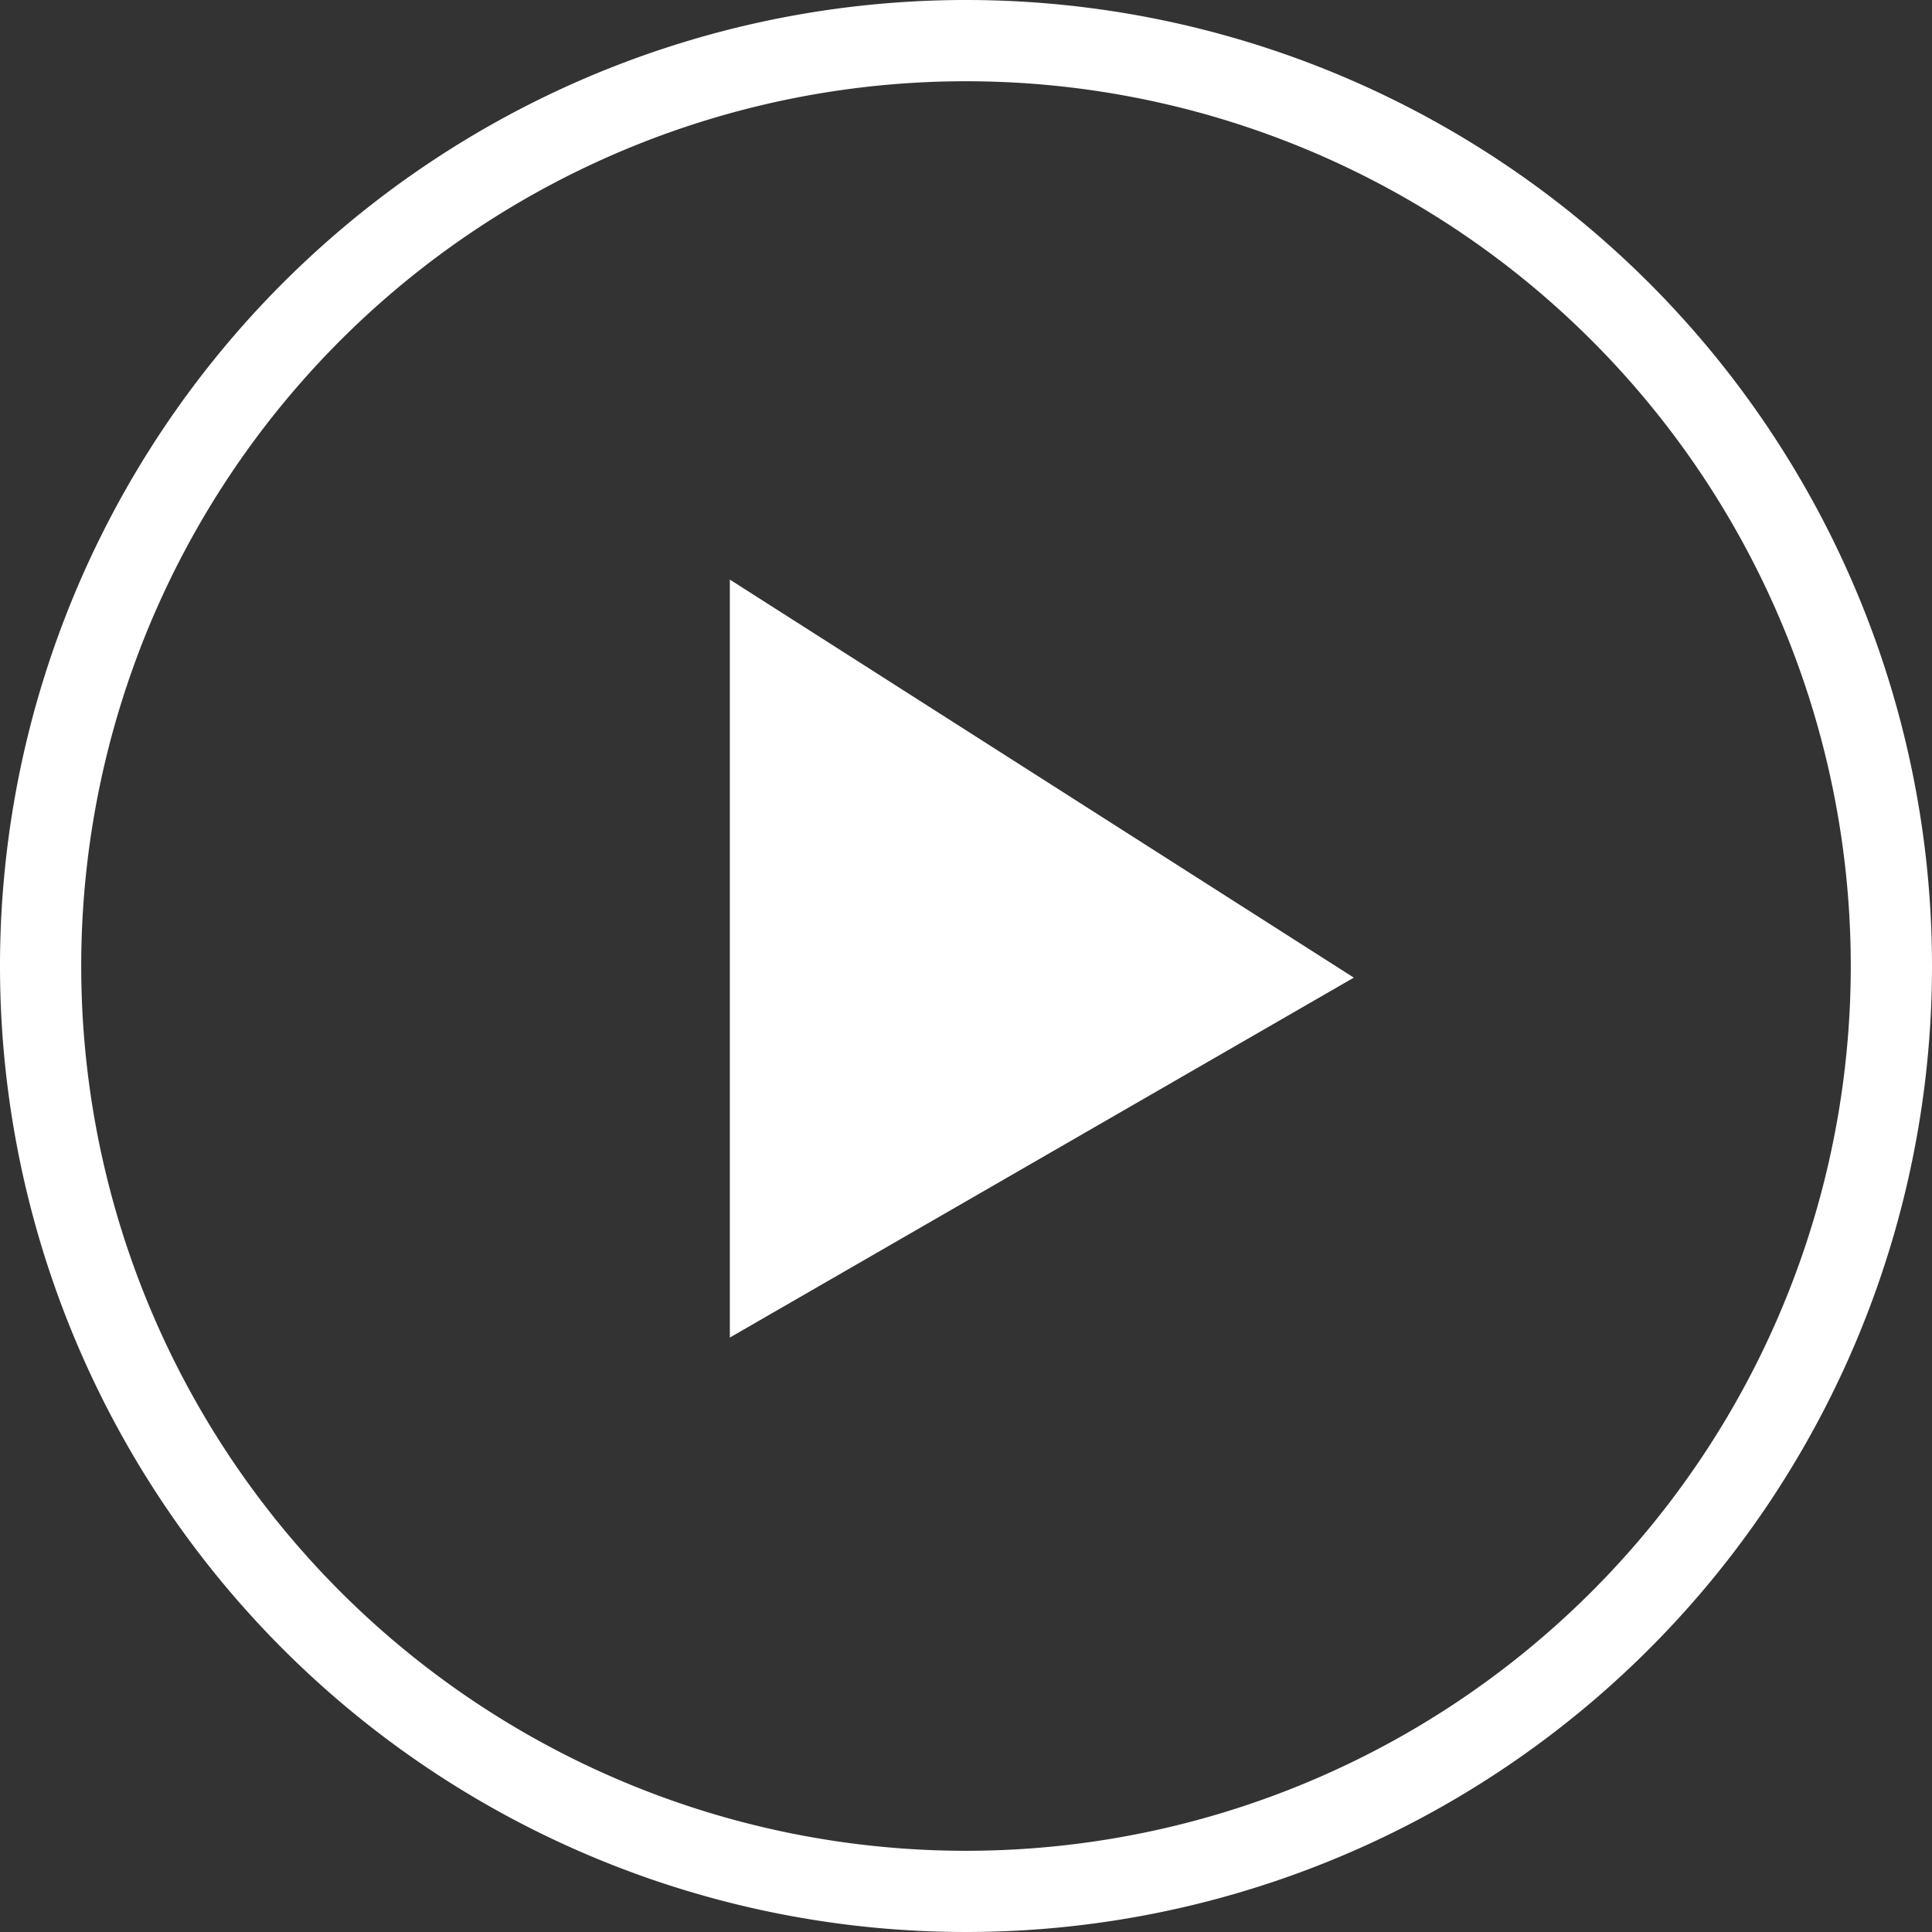
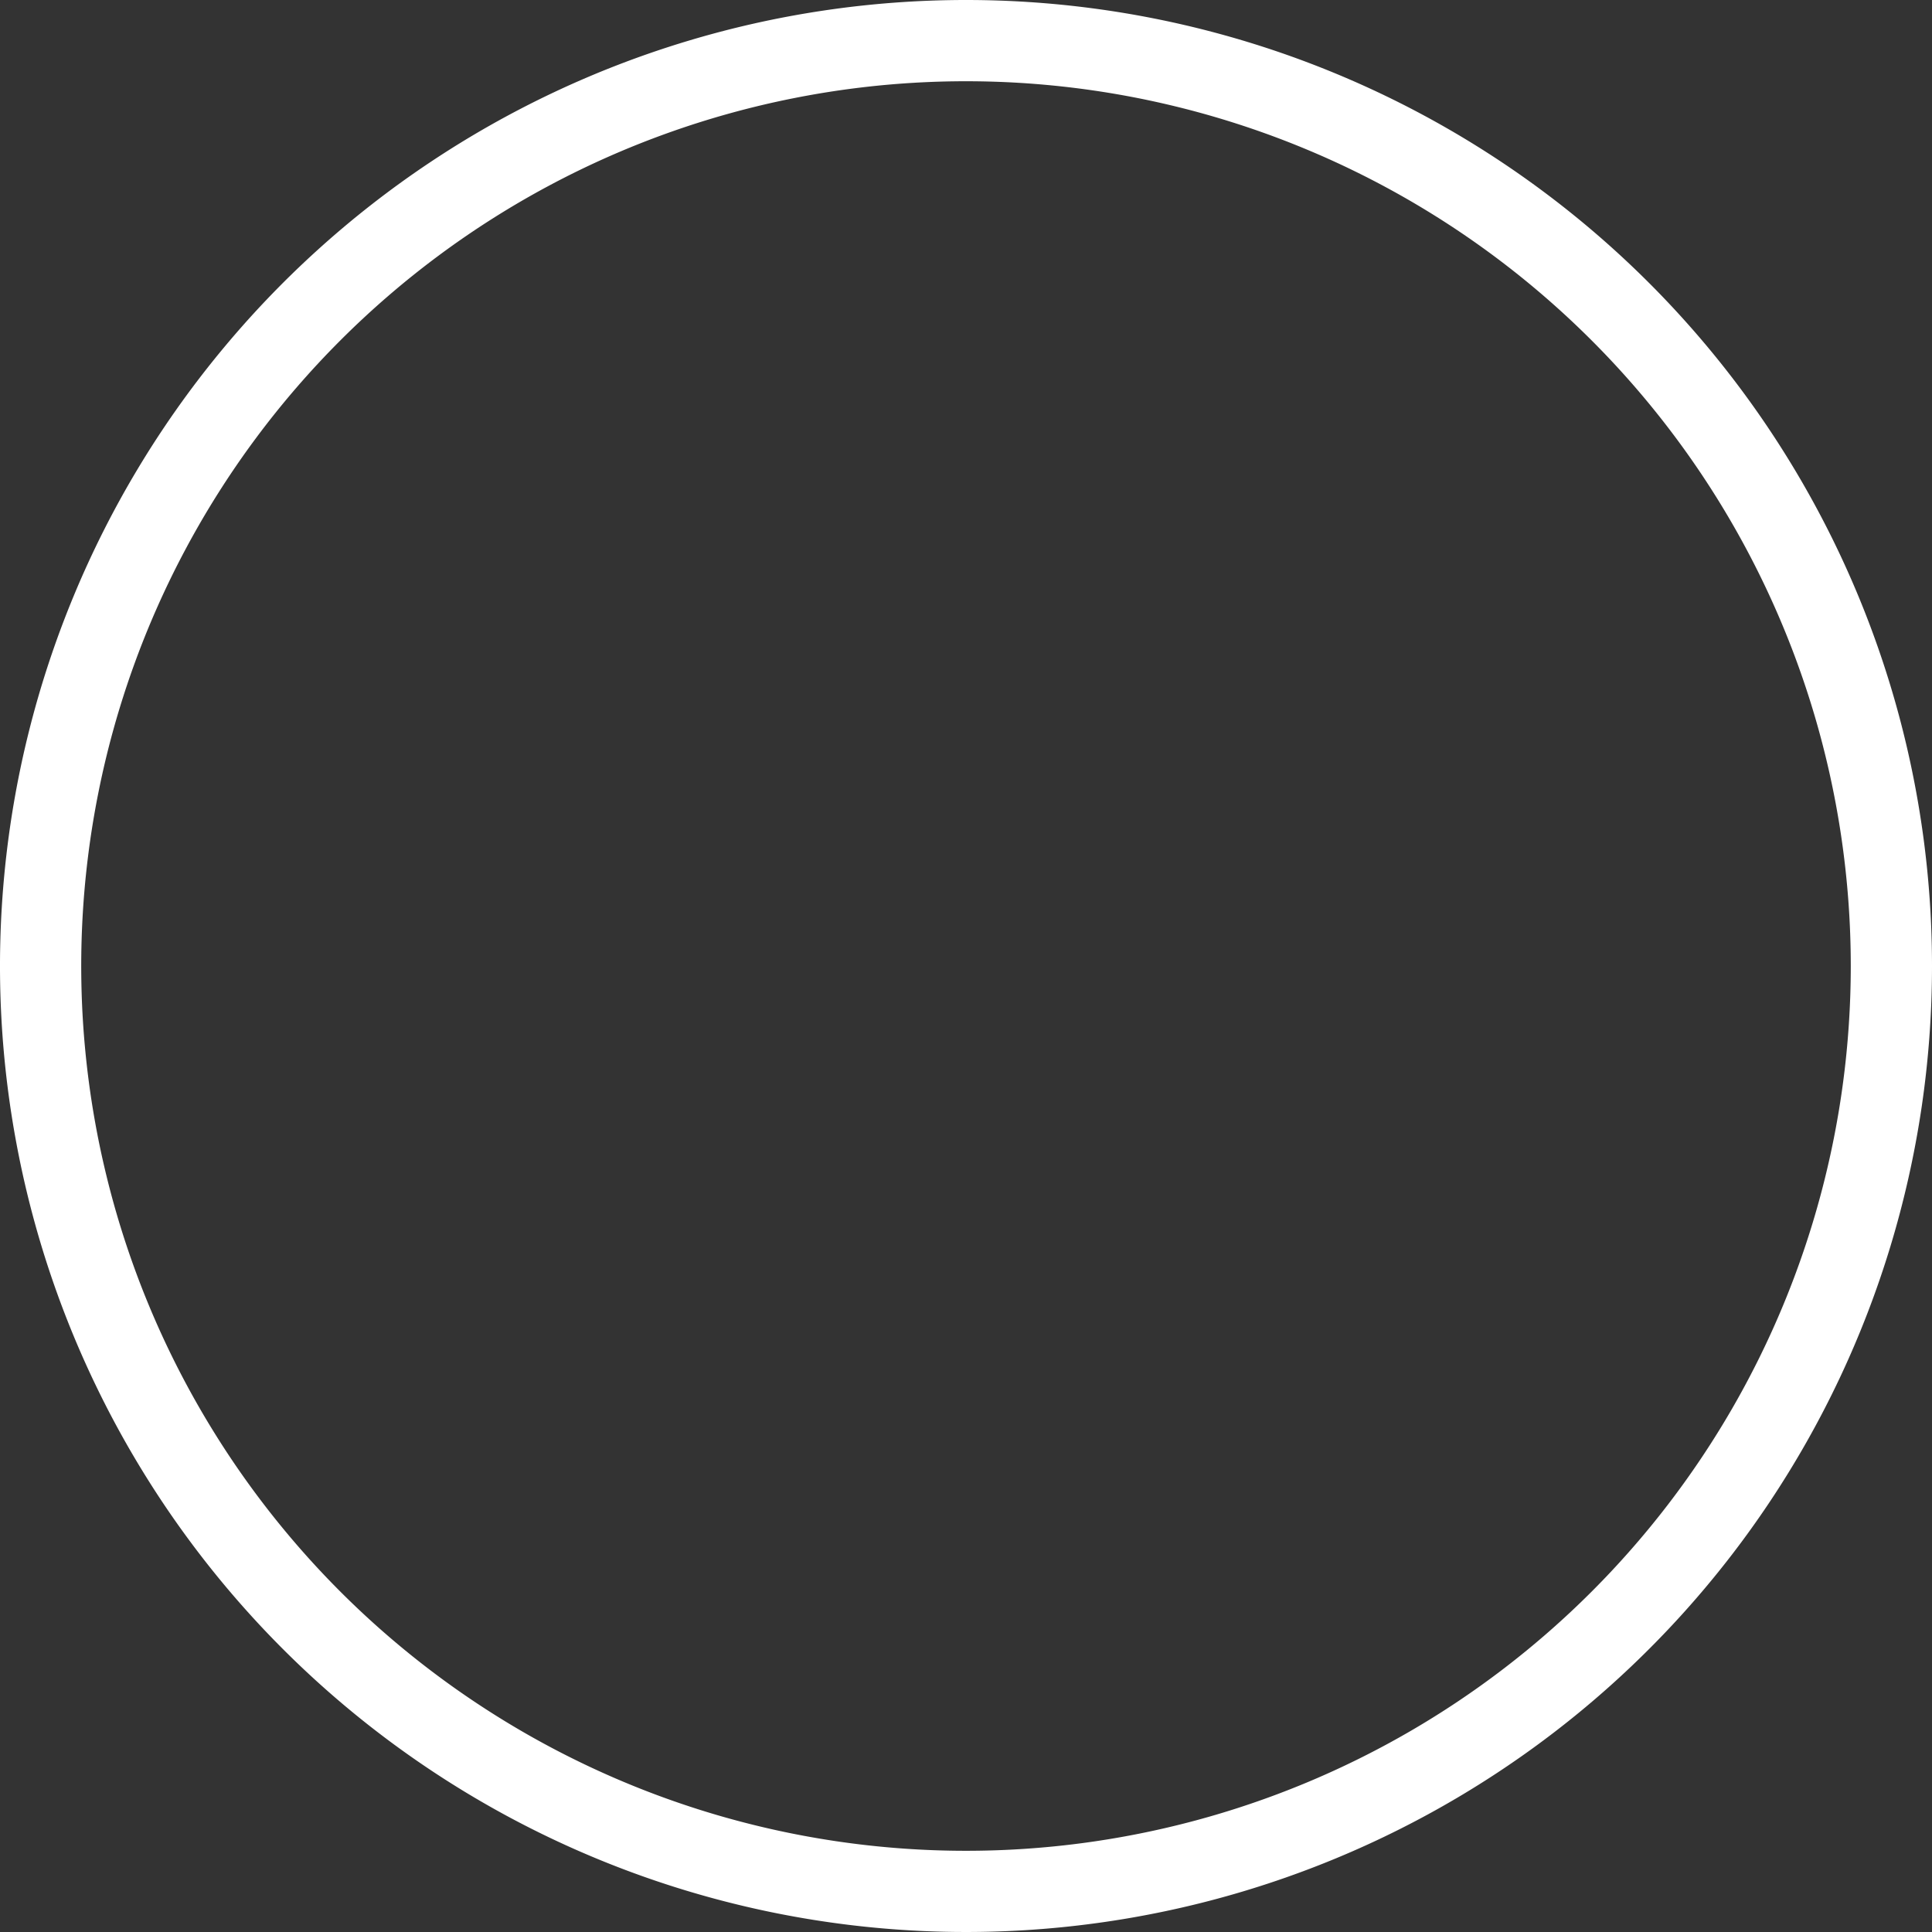
<svg xmlns="http://www.w3.org/2000/svg" width="90" height="90.001" viewBox="0 0 90 90.001">
  <rect x="0" y="0" width="90" height="90.001" fill="#333333" stroke="none" />
  <defs>
    <style>
      .cls-1 {
        fill: #fff;
      }
    </style>
  </defs>
  <g id="Group_26737" data-name="Group 26737" transform="translate(-309 -235)">
-     <path id="Path_17457" data-name="Path 17457" class="cls-1" d="M161.433,85.358v35.308L190.5,103.9Z" transform="translate(181.566 176.642)" />
    <path id="Path_17458" data-name="Path 17458" class="cls-1" d="M181.891,65.961a45,45,0,1,0,45,45,45,45,0,0,0-45-45m0,86.217a41.216,41.216,0,1,1,41.216-41.216,41.217,41.217,0,0,1-41.216,41.216" transform="translate(172.109 169.039)" />
  </g>
</svg>